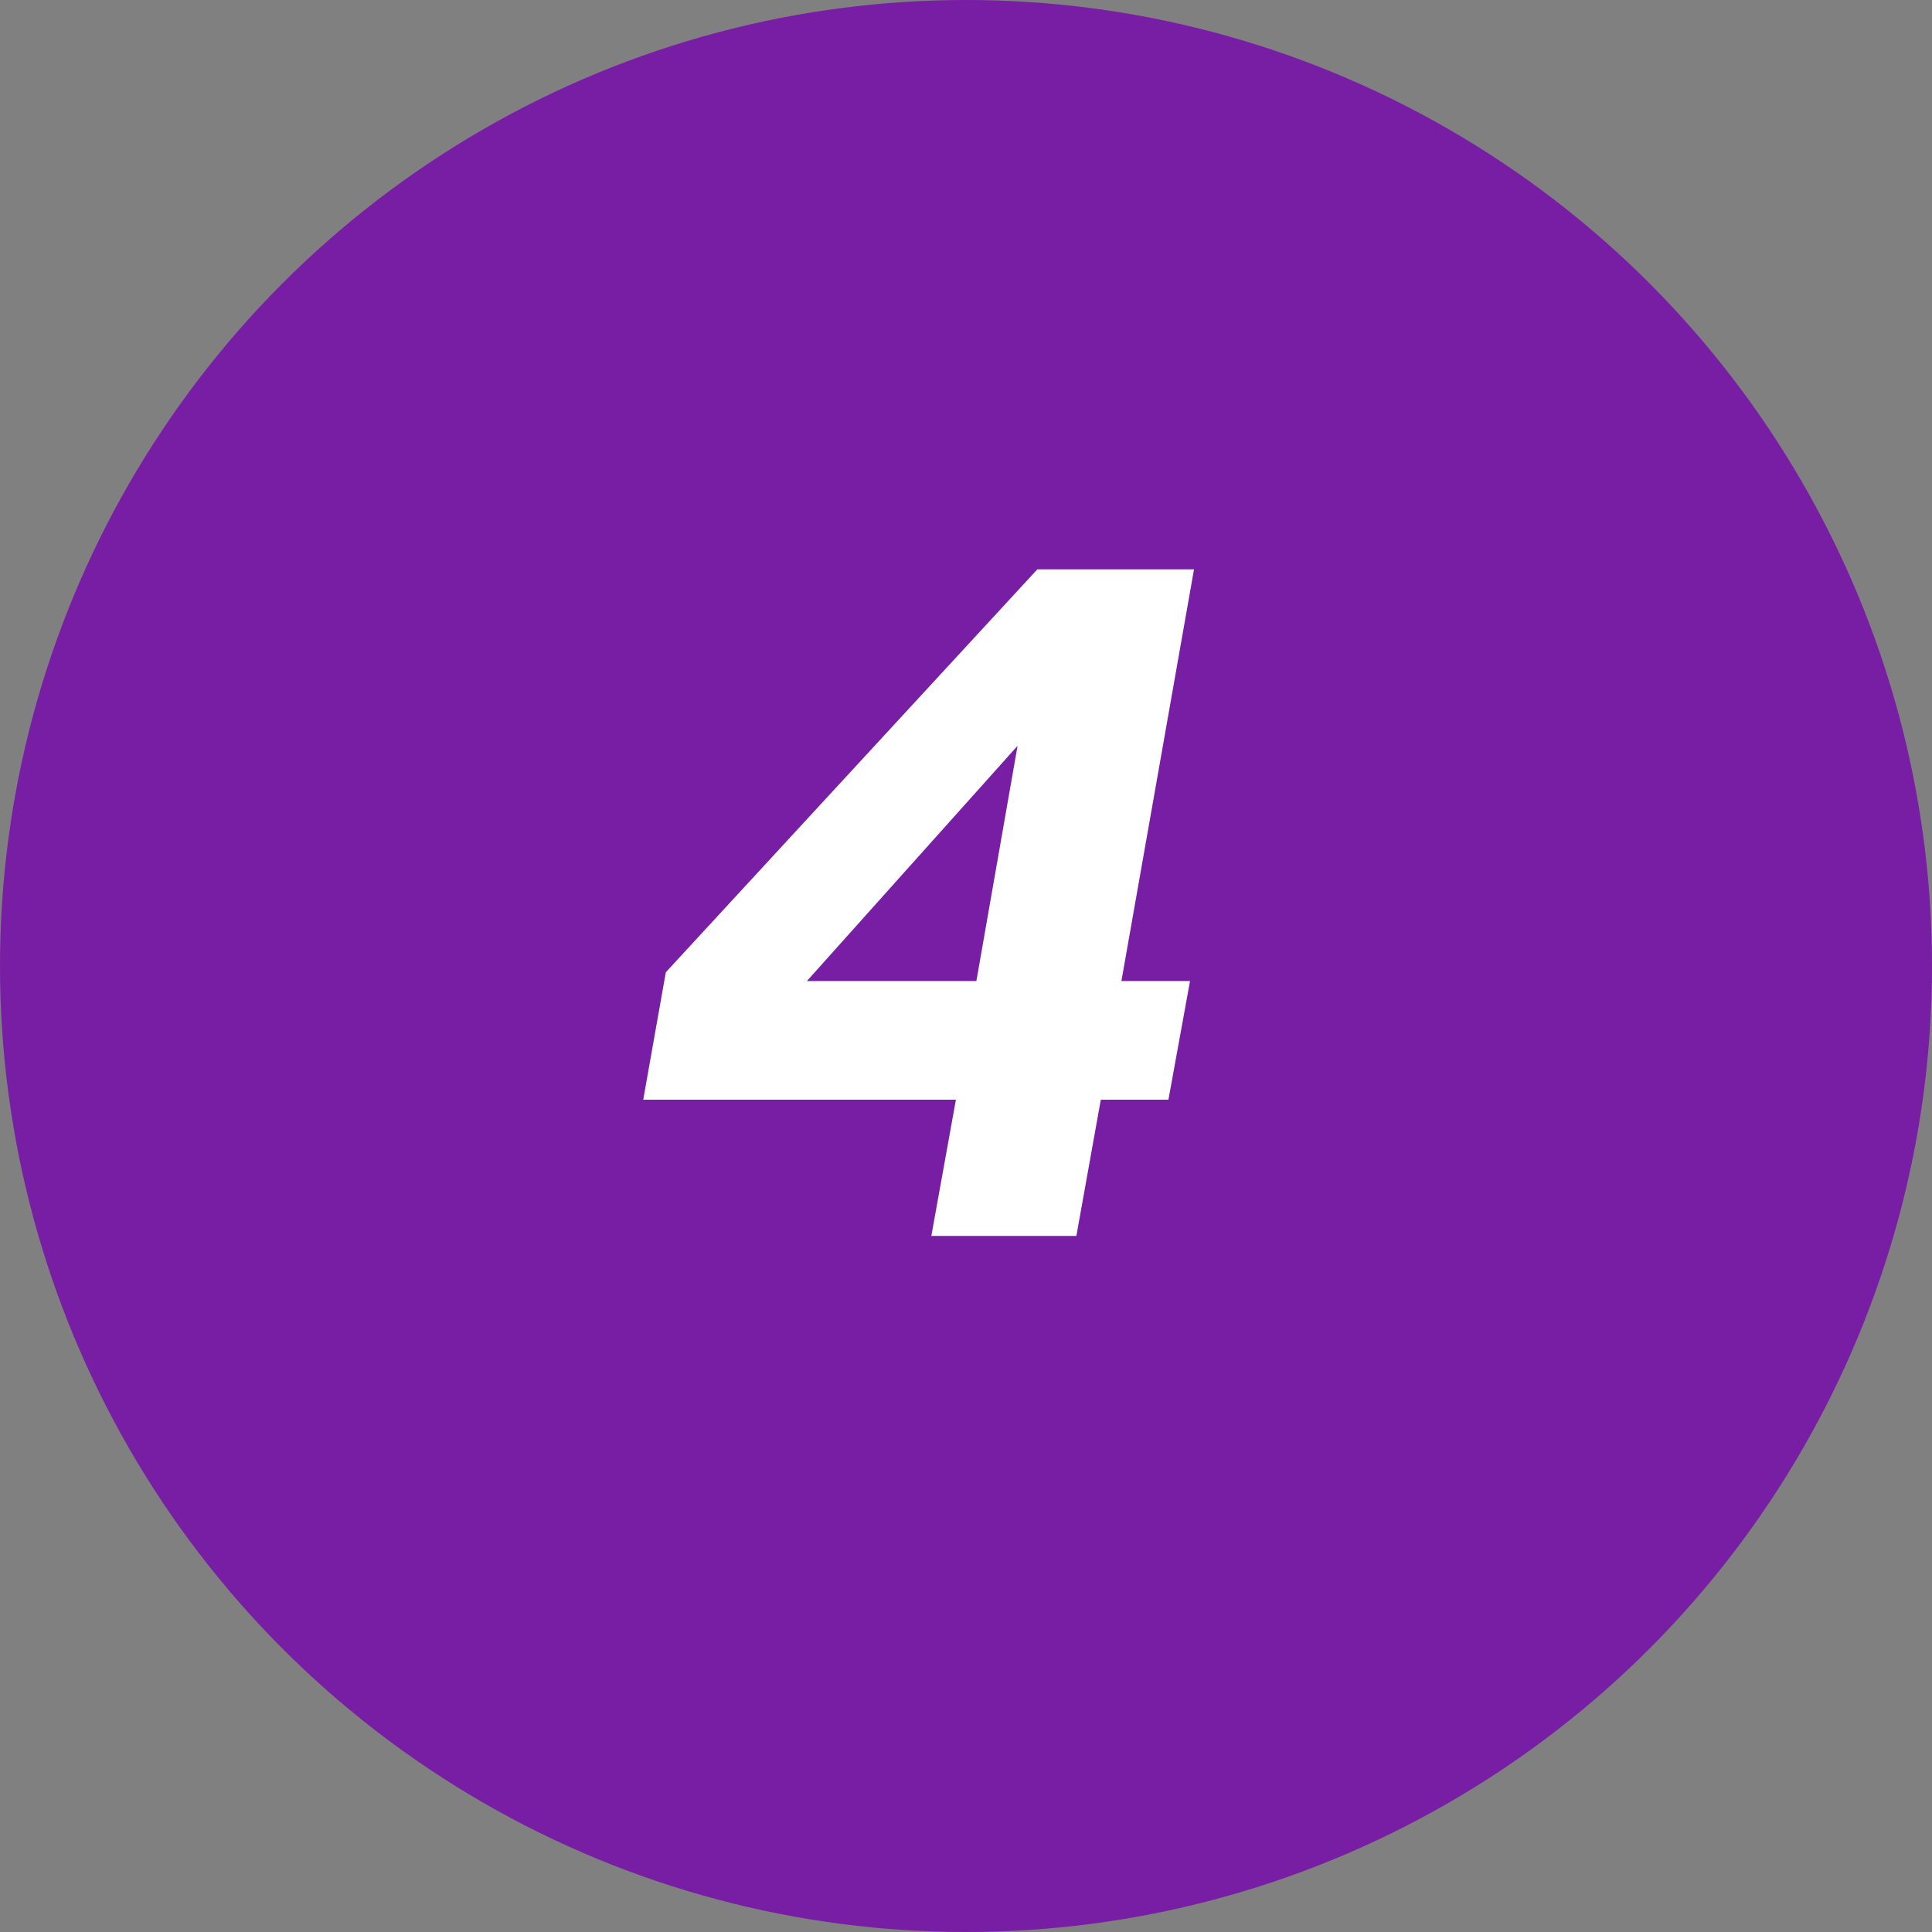
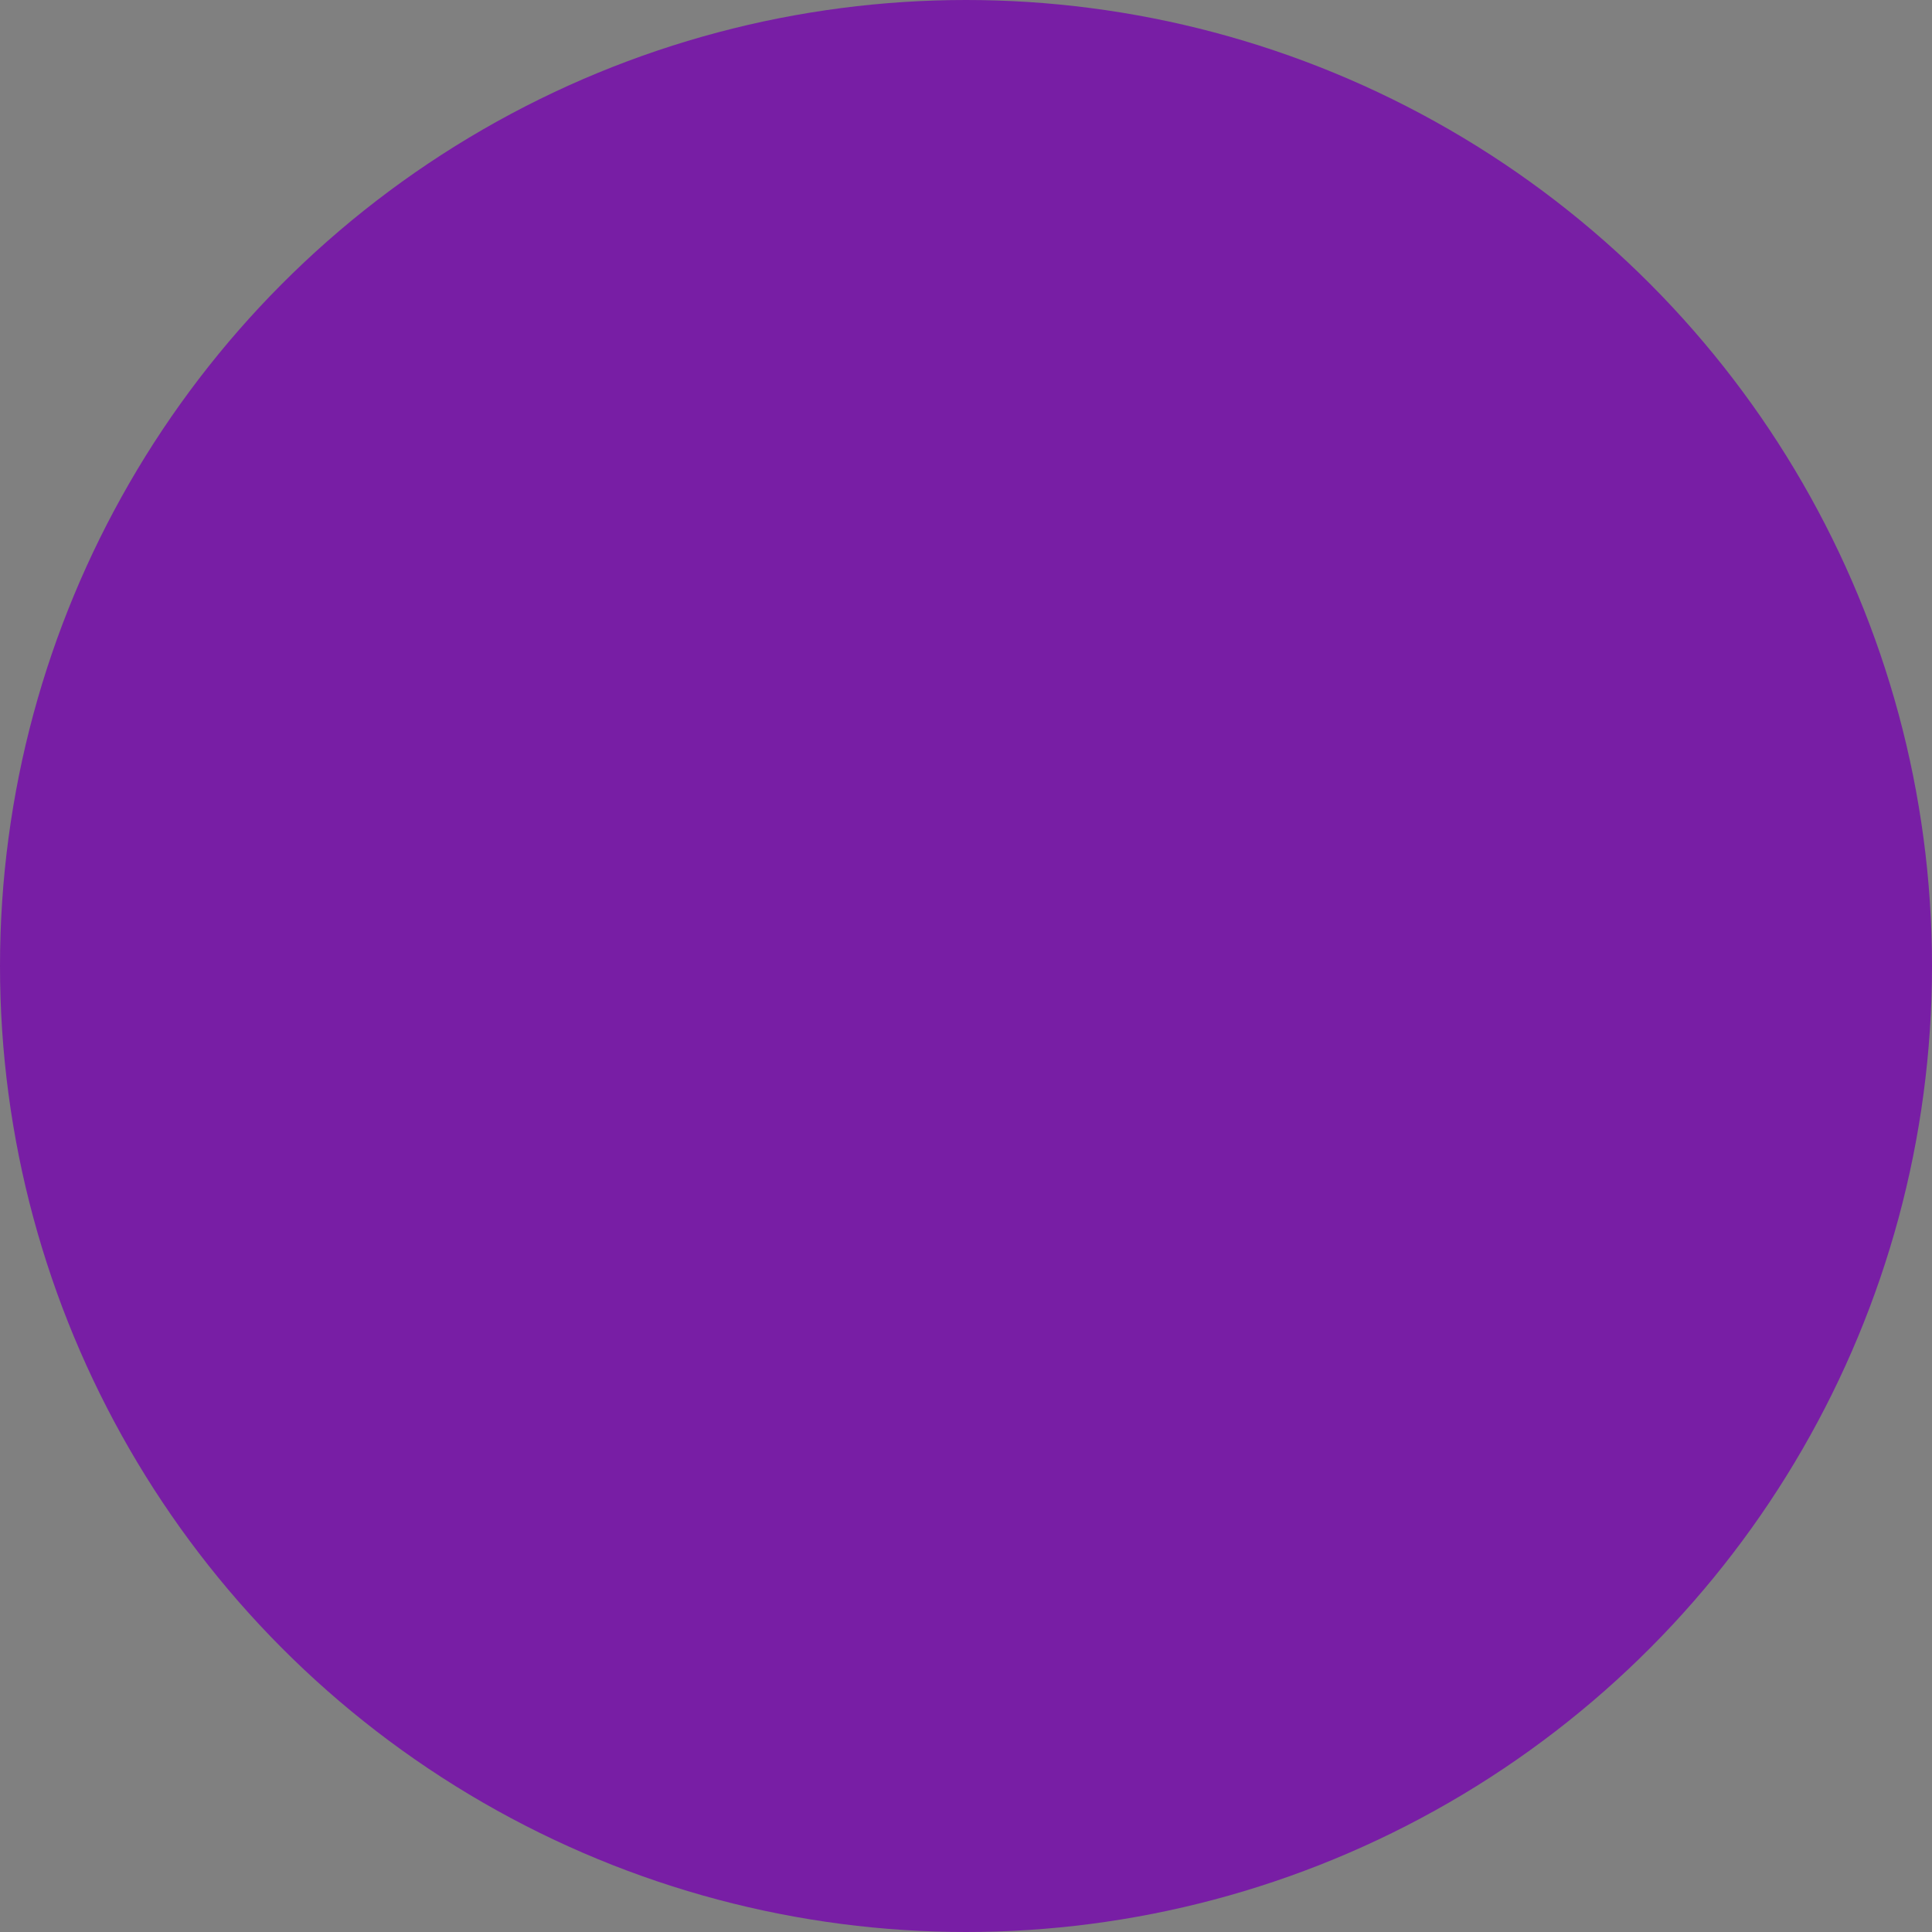
<svg xmlns="http://www.w3.org/2000/svg" id="Layer_2" width="136" height="136" viewBox="0 0 136 136">
  <rect x="0" y="0" width="136" height="136" fill="#808080" stroke="none" />
  <defs>
    <style>.cls-1{fill:#781ea5;}.cls-1,.cls-2{stroke-width:0px;}.cls-2{fill:#fff;}</style>
  </defs>
  <g id="Layer_1-2">
    <circle id="Ellipse_7" class="cls-1" cx="68" cy="68" r="68" />
-     <path class="cls-2" d="M84.06,40.08h-11.04l-26.15,28.36-1.59,8.97h22.01l-1.73,9.59h10.21l1.72-9.59h4.76l1.52-8.35h-4.83l5.11-28.98ZM68.74,69.06h-11.94l14.83-16.56-2.9,16.56Z" />
  </g>
</svg>